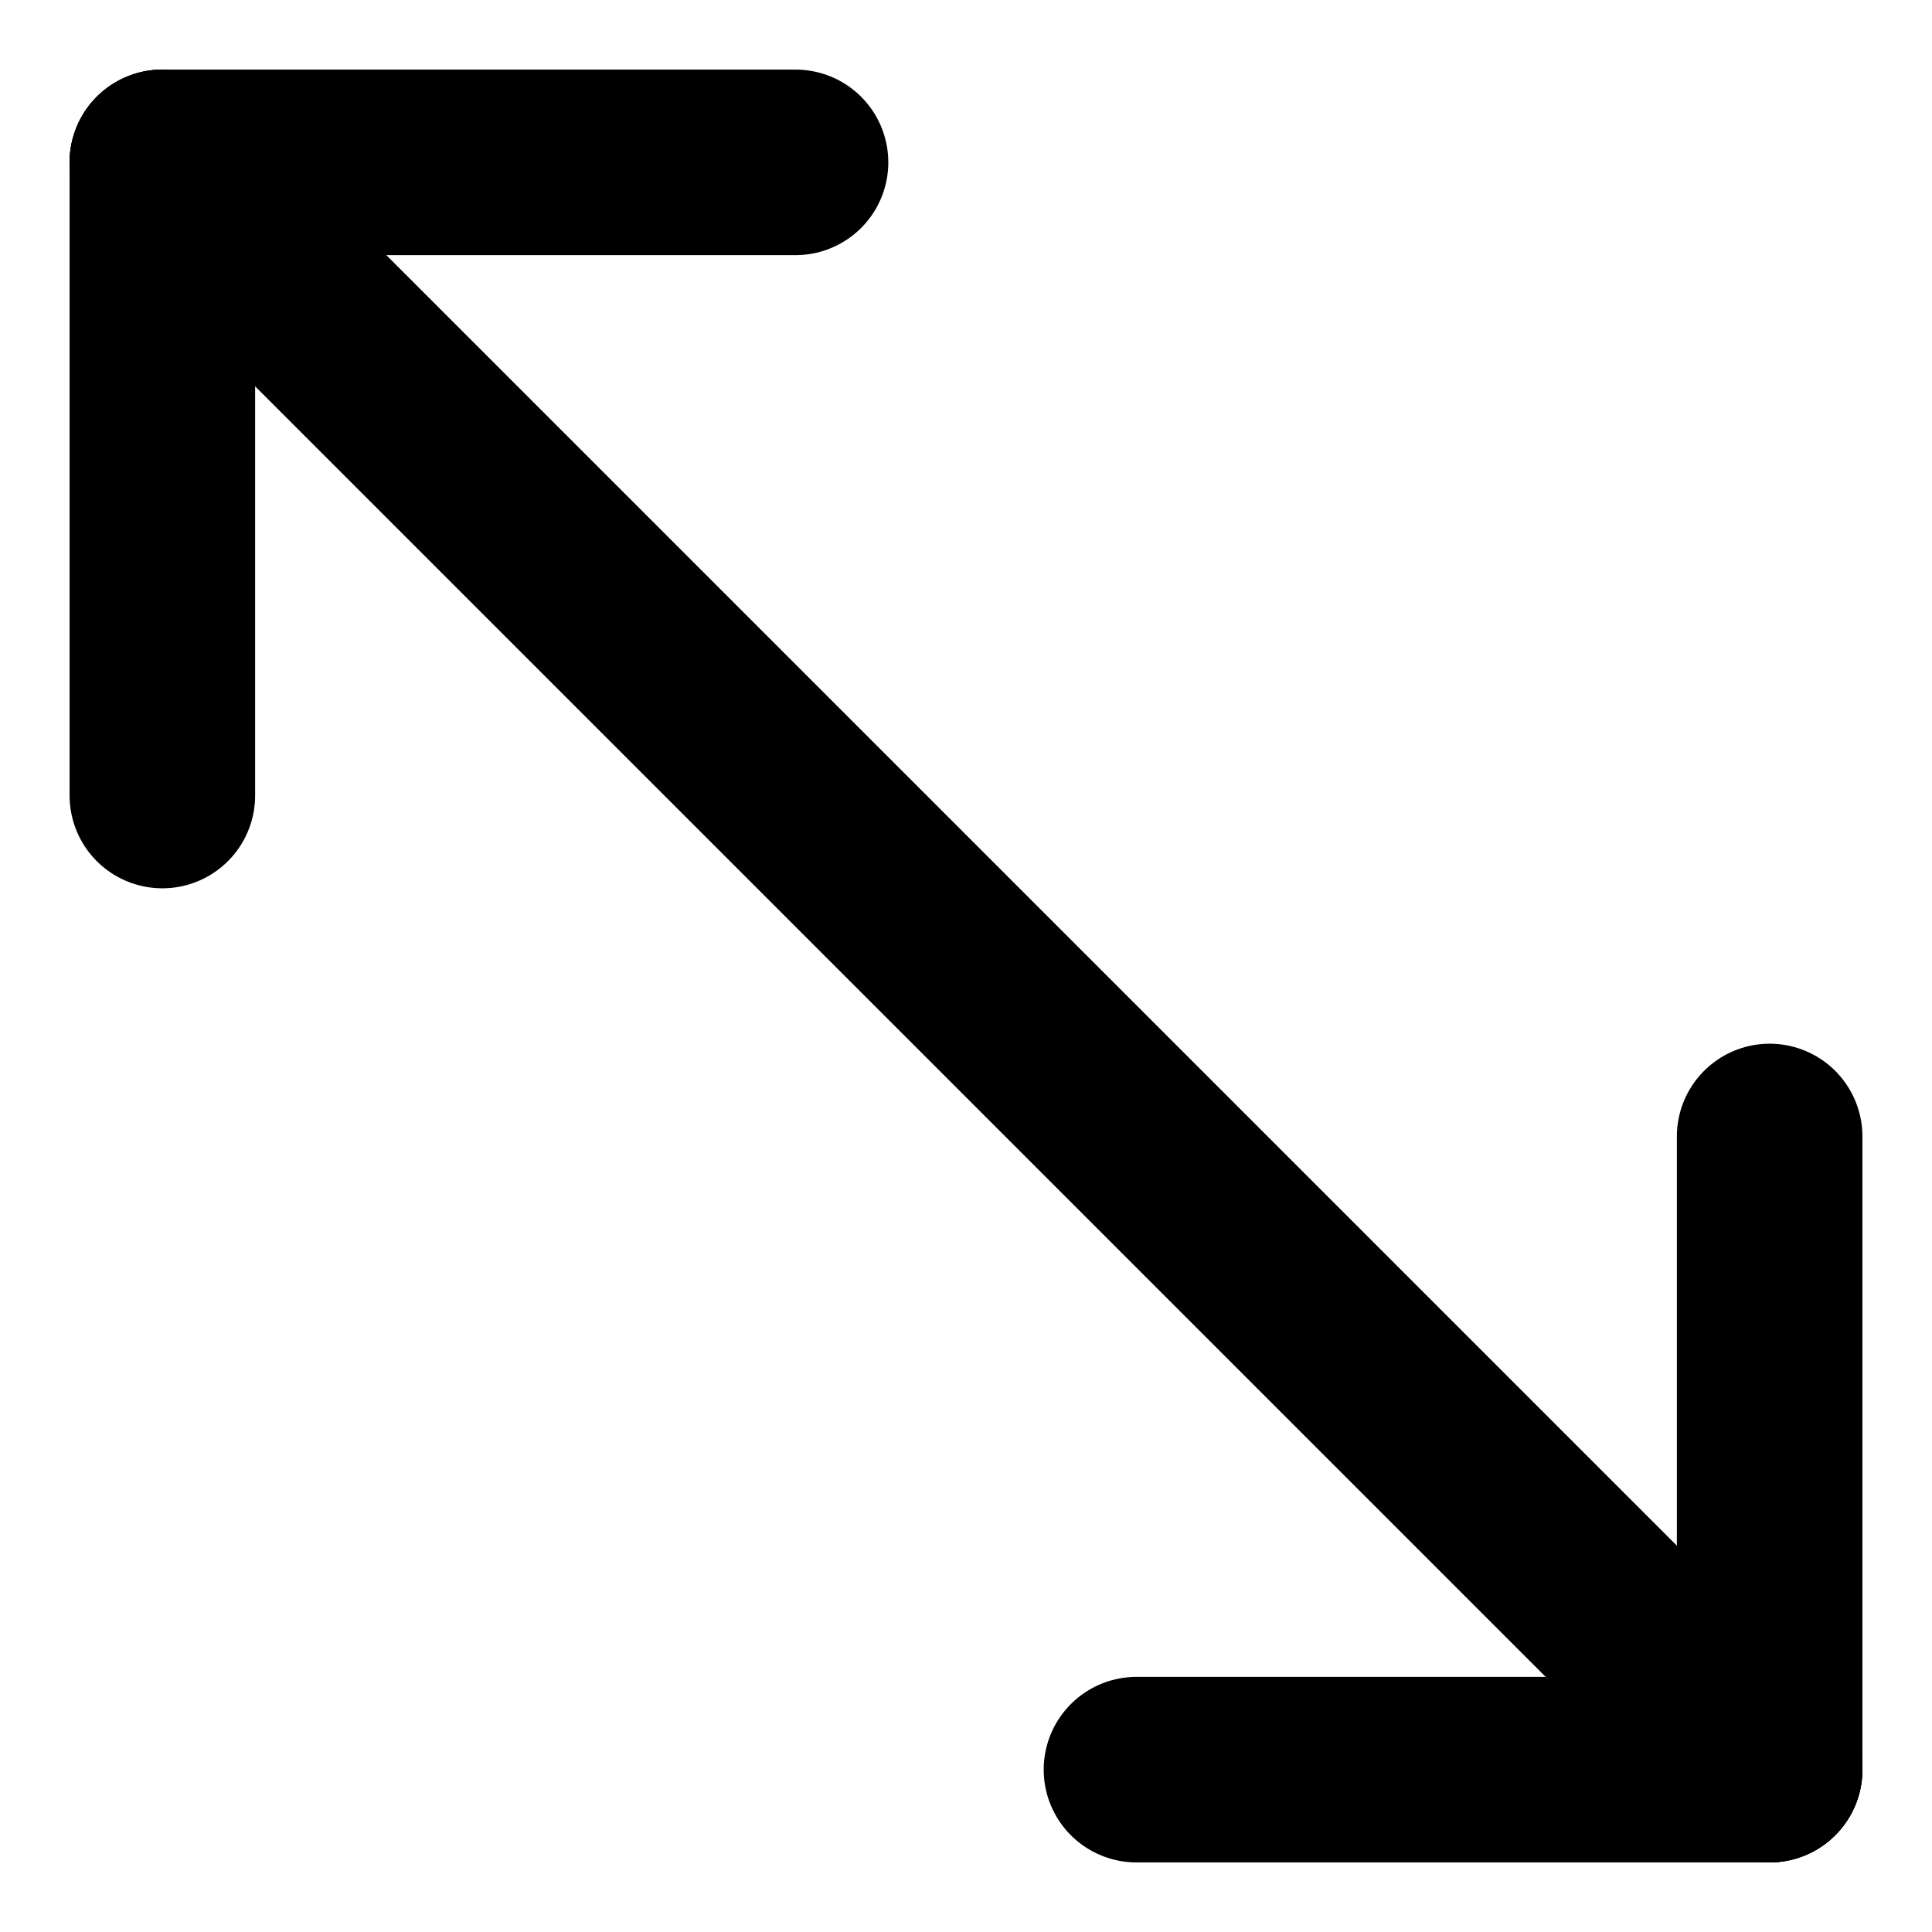
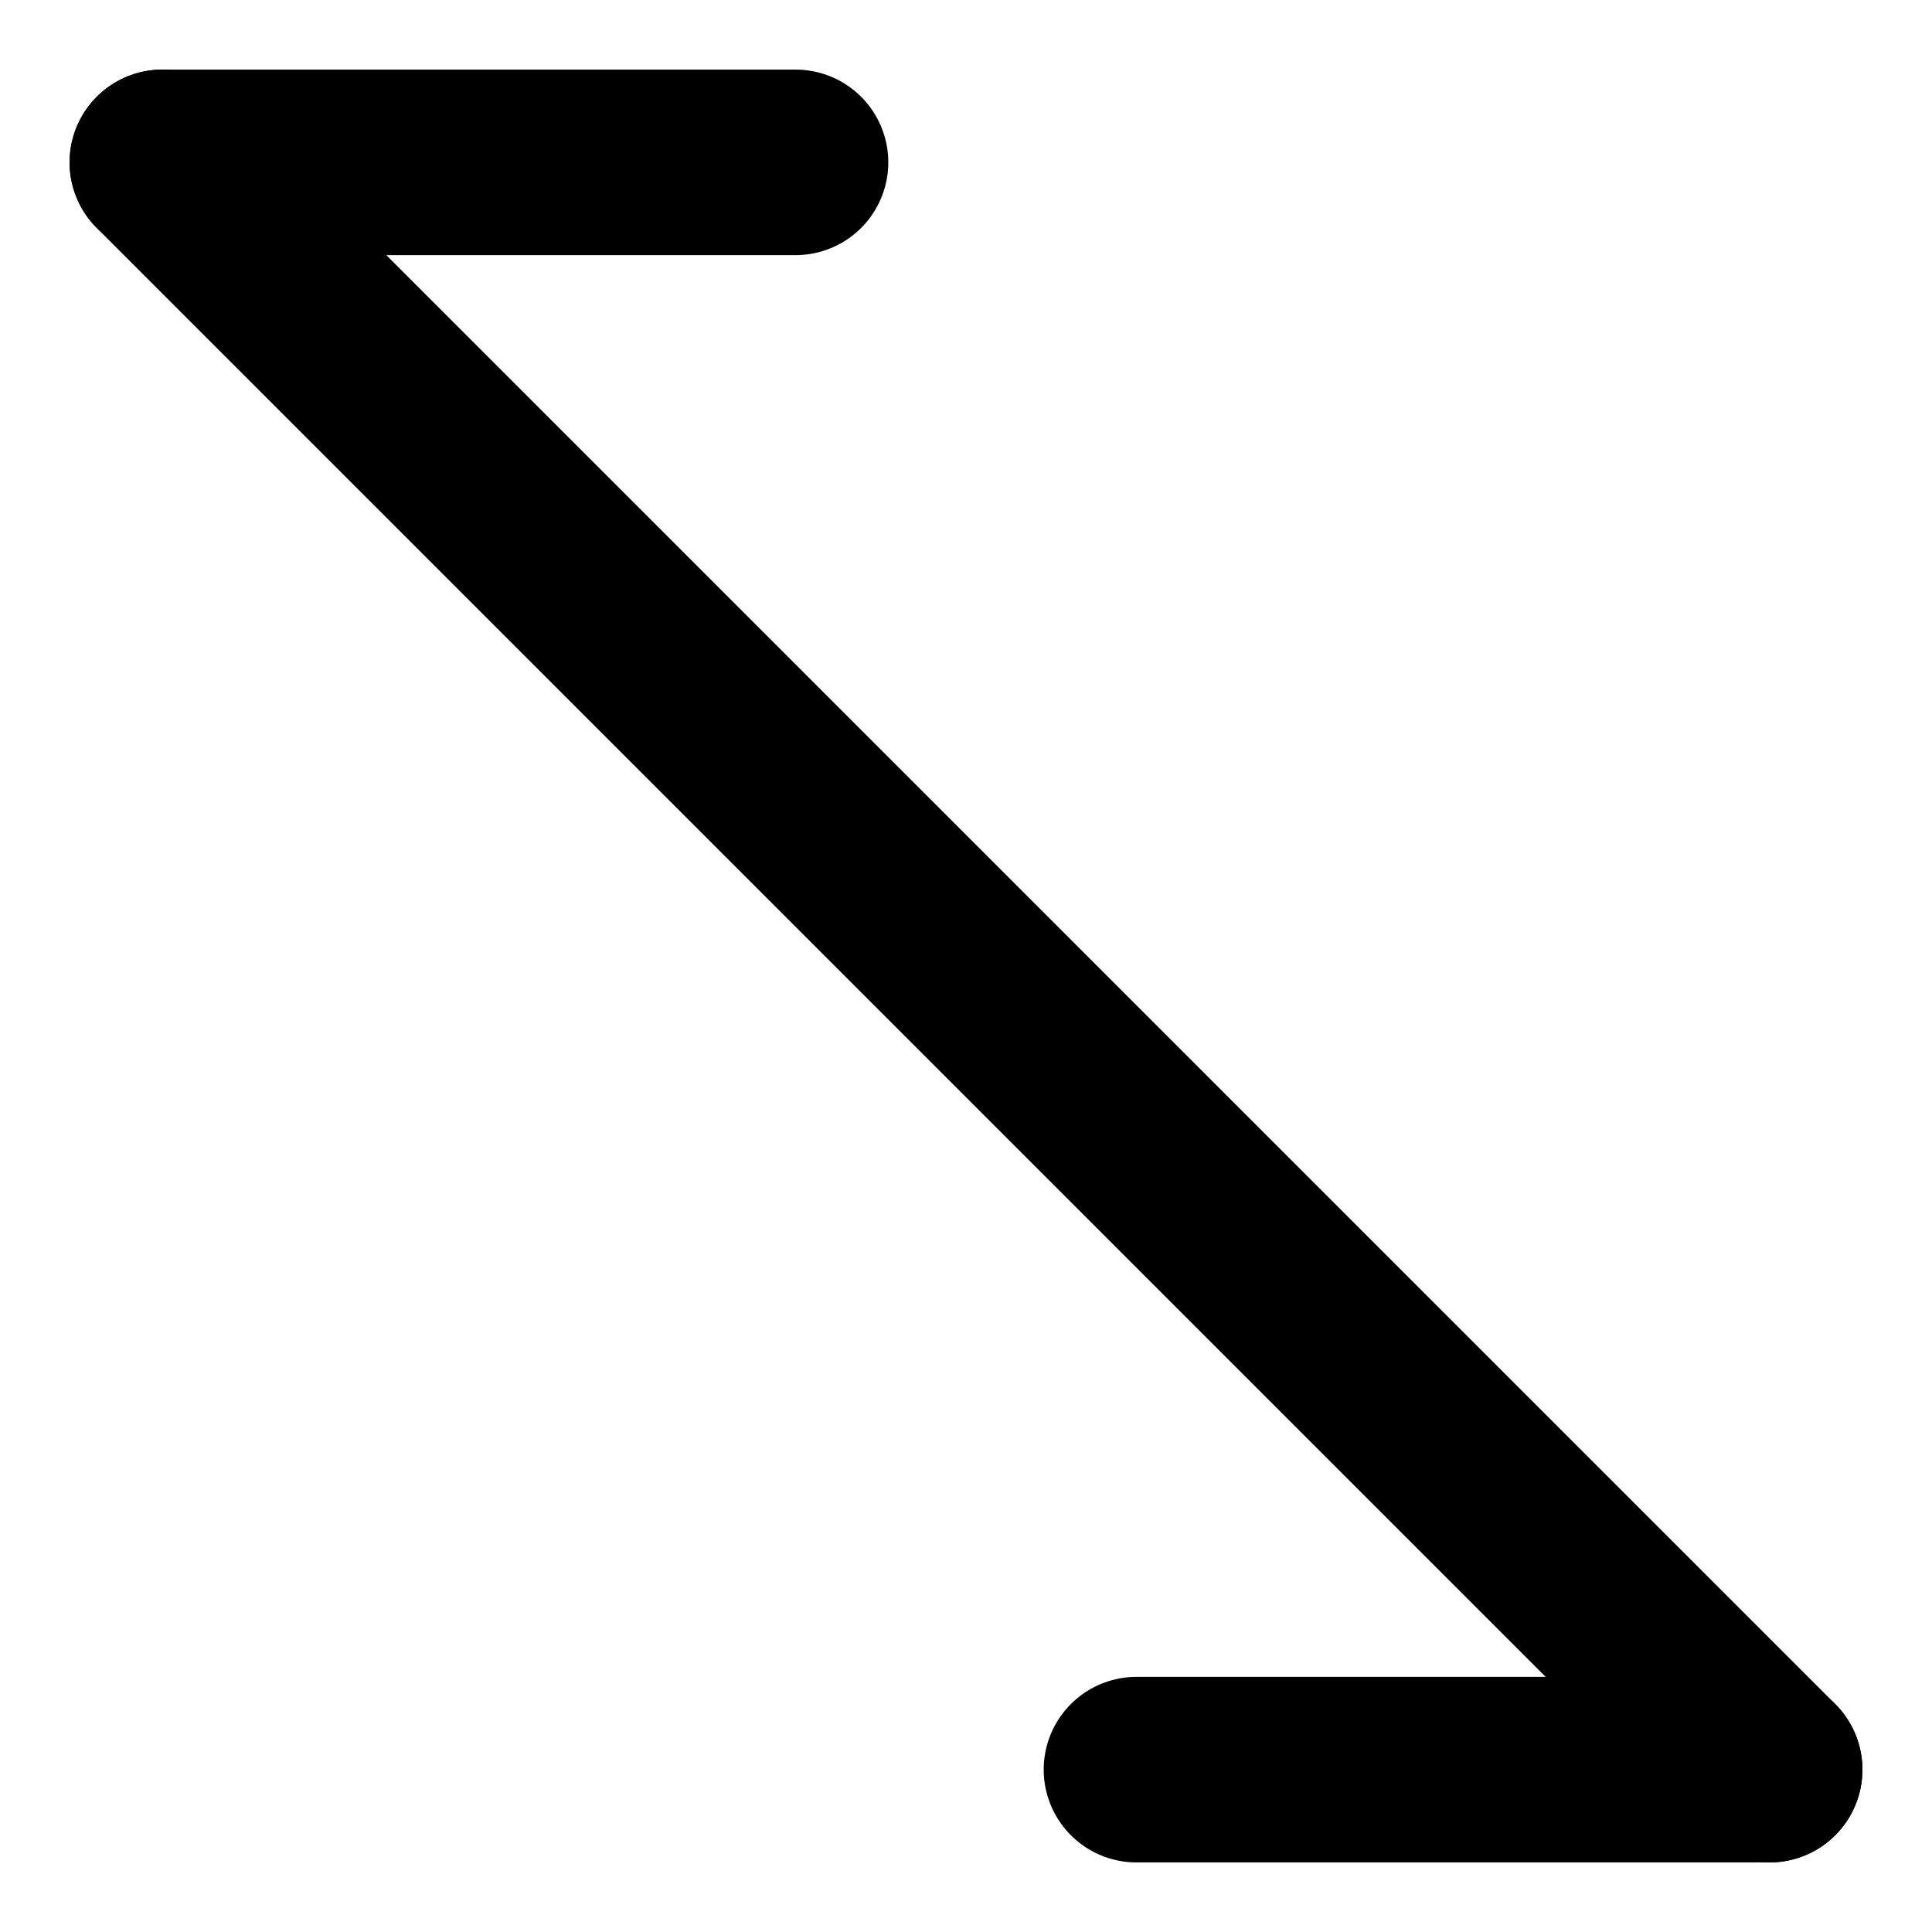
<svg xmlns="http://www.w3.org/2000/svg" id="Camada_1" version="1.1" viewBox="0 0 416.5 416.5">
  <defs>
    <style>
      .st0 {
        fill: none;
        stroke: #000;
        stroke-linecap: round;
        stroke-linejoin: round;
        stroke-width: 40px;
      }
    </style>
  </defs>
  <line class="st0" x1="35" y1="35" x2="381.5" y2="381.5" />
-   <line class="st0" x1="381.5" y1="245" x2="381.5" y2="381.5" />
  <line class="st0" x1="245" y1="381.5" x2="381.5" y2="381.5" />
-   <line class="st0" x1="35" y1="171.5" x2="35" y2="35" />
  <line class="st0" x1="171.5" y1="35" x2="35" y2="35" />
</svg>